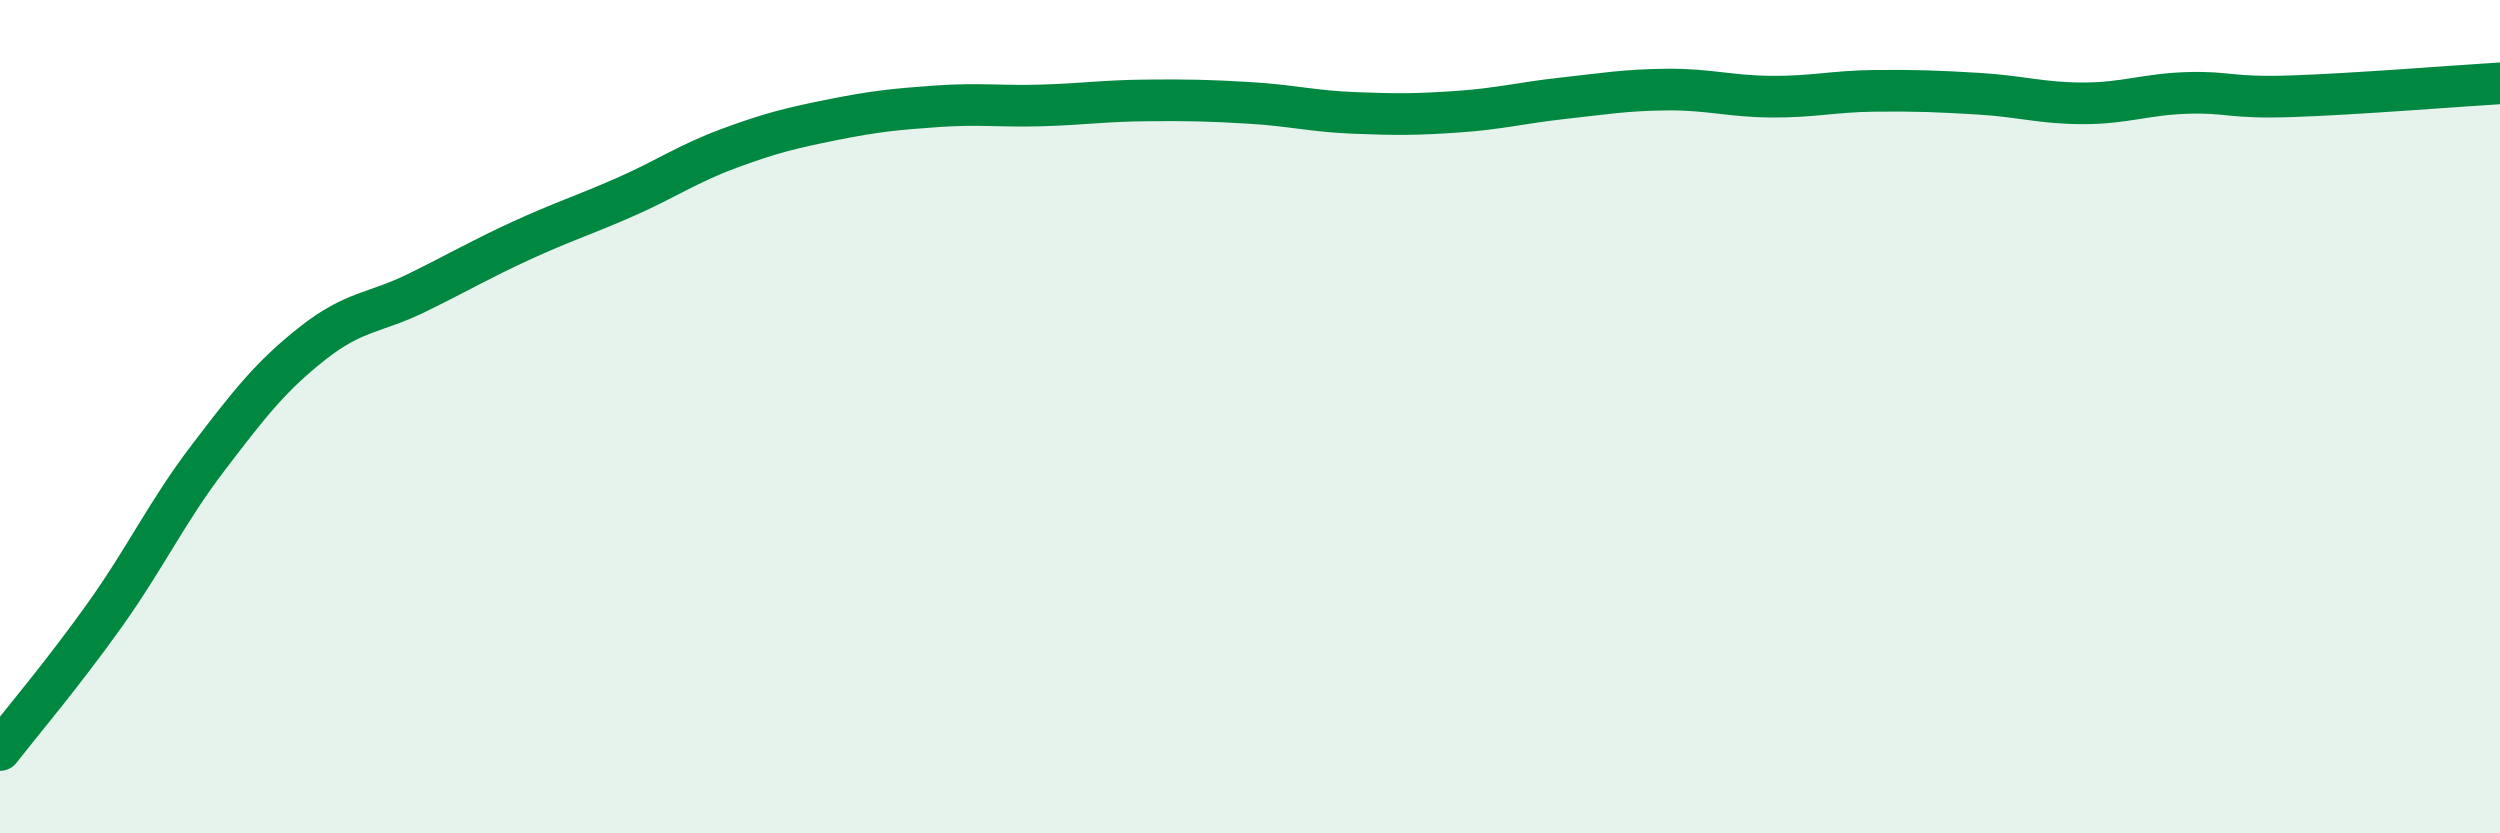
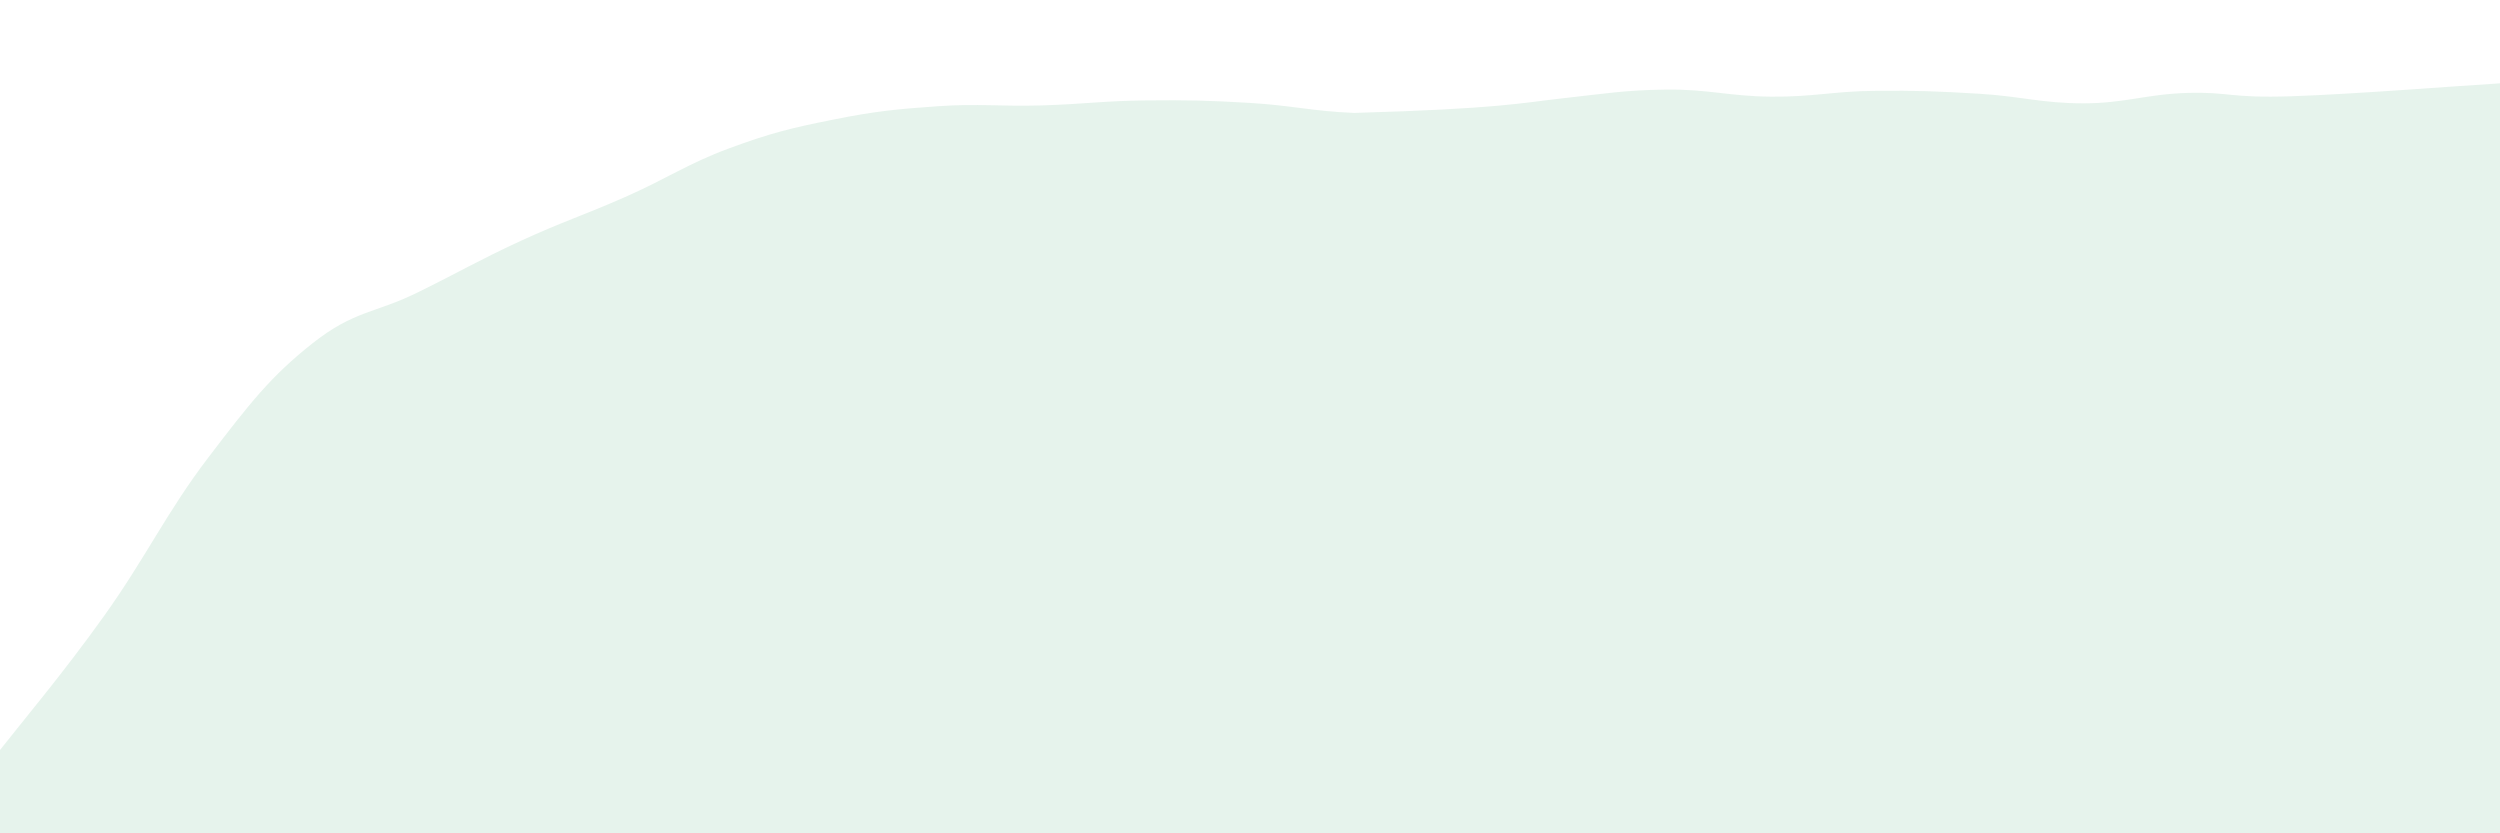
<svg xmlns="http://www.w3.org/2000/svg" width="60" height="20" viewBox="0 0 60 20">
-   <path d="M 0,18 C 0.5,17.36 1.5,16.18 2.5,14.78 C 3.5,13.38 4,12.29 5,10.98 C 6,9.67 6.5,9.03 7.5,8.24 C 8.5,7.45 9,7.52 10,7.03 C 11,6.54 11.5,6.24 12.5,5.78 C 13.5,5.32 14,5.17 15,4.73 C 16,4.29 16.5,3.93 17.5,3.56 C 18.5,3.19 19,3.07 20,2.87 C 21,2.67 21.5,2.62 22.5,2.55 C 23.5,2.48 24,2.56 25,2.53 C 26,2.5 26.5,2.42 27.5,2.41 C 28.5,2.4 29,2.41 30,2.47 C 31,2.53 31.5,2.67 32.5,2.71 C 33.5,2.75 34,2.75 35,2.68 C 36,2.61 36.5,2.47 37.5,2.36 C 38.5,2.25 39,2.16 40,2.15 C 41,2.14 41.5,2.31 42.5,2.32 C 43.5,2.33 44,2.19 45,2.18 C 46,2.17 46.5,2.19 47.5,2.25 C 48.5,2.31 49,2.48 50,2.48 C 51,2.48 51.5,2.26 52.5,2.23 C 53.5,2.2 53.5,2.36 55,2.31 C 56.5,2.26 59,2.06 60,2L60 20L0 20Z" fill="#008740" opacity="0.1" stroke-linecap="round" stroke-linejoin="round" />
-   <path d="M 0,18 C 0.5,17.36 1.5,16.18 2.5,14.78 C 3.5,13.38 4,12.29 5,10.98 C 6,9.67 6.5,9.03 7.5,8.24 C 8.5,7.45 9,7.52 10,7.03 C 11,6.54 11.5,6.24 12.5,5.78 C 13.5,5.32 14,5.17 15,4.73 C 16,4.29 16.5,3.93 17.5,3.56 C 18.5,3.19 19,3.07 20,2.87 C 21,2.67 21.5,2.62 22.5,2.55 C 23.5,2.48 24,2.56 25,2.53 C 26,2.5 26.5,2.42 27.5,2.41 C 28.5,2.4 29,2.41 30,2.47 C 31,2.53 31.5,2.67 32.5,2.71 C 33.5,2.75 34,2.75 35,2.68 C 36,2.61 36.5,2.47 37.5,2.36 C 38.5,2.25 39,2.16 40,2.15 C 41,2.14 41.5,2.31 42.5,2.32 C 43.5,2.33 44,2.19 45,2.18 C 46,2.17 46.5,2.19 47.5,2.25 C 48.5,2.31 49,2.48 50,2.48 C 51,2.48 51.5,2.26 52.5,2.23 C 53.5,2.2 53.5,2.36 55,2.31 C 56.5,2.26 59,2.06 60,2" stroke="#008740" stroke-width="1" fill="none" stroke-linecap="round" stroke-linejoin="round" />
+   <path d="M 0,18 C 0.5,17.36 1.5,16.18 2.5,14.78 C 3.5,13.38 4,12.29 5,10.98 C 6,9.67 6.5,9.03 7.5,8.24 C 8.5,7.45 9,7.52 10,7.03 C 11,6.54 11.5,6.24 12.5,5.78 C 13.5,5.32 14,5.17 15,4.73 C 16,4.29 16.5,3.93 17.5,3.56 C 18.5,3.19 19,3.07 20,2.87 C 21,2.67 21.5,2.62 22.5,2.55 C 23.5,2.48 24,2.56 25,2.53 C 26,2.5 26.5,2.42 27.5,2.41 C 28.5,2.4 29,2.41 30,2.47 C 31,2.53 31.5,2.67 32.5,2.71 C 36,2.61 36.5,2.47 37.5,2.36 C 38.5,2.25 39,2.16 40,2.15 C 41,2.14 41.5,2.31 42.5,2.32 C 43.5,2.33 44,2.19 45,2.18 C 46,2.17 46.5,2.19 47.5,2.25 C 48.5,2.31 49,2.48 50,2.48 C 51,2.48 51.5,2.26 52.5,2.23 C 53.5,2.2 53.5,2.36 55,2.31 C 56.5,2.26 59,2.06 60,2L60 20L0 20Z" fill="#008740" opacity="0.1" stroke-linecap="round" stroke-linejoin="round" />
</svg>